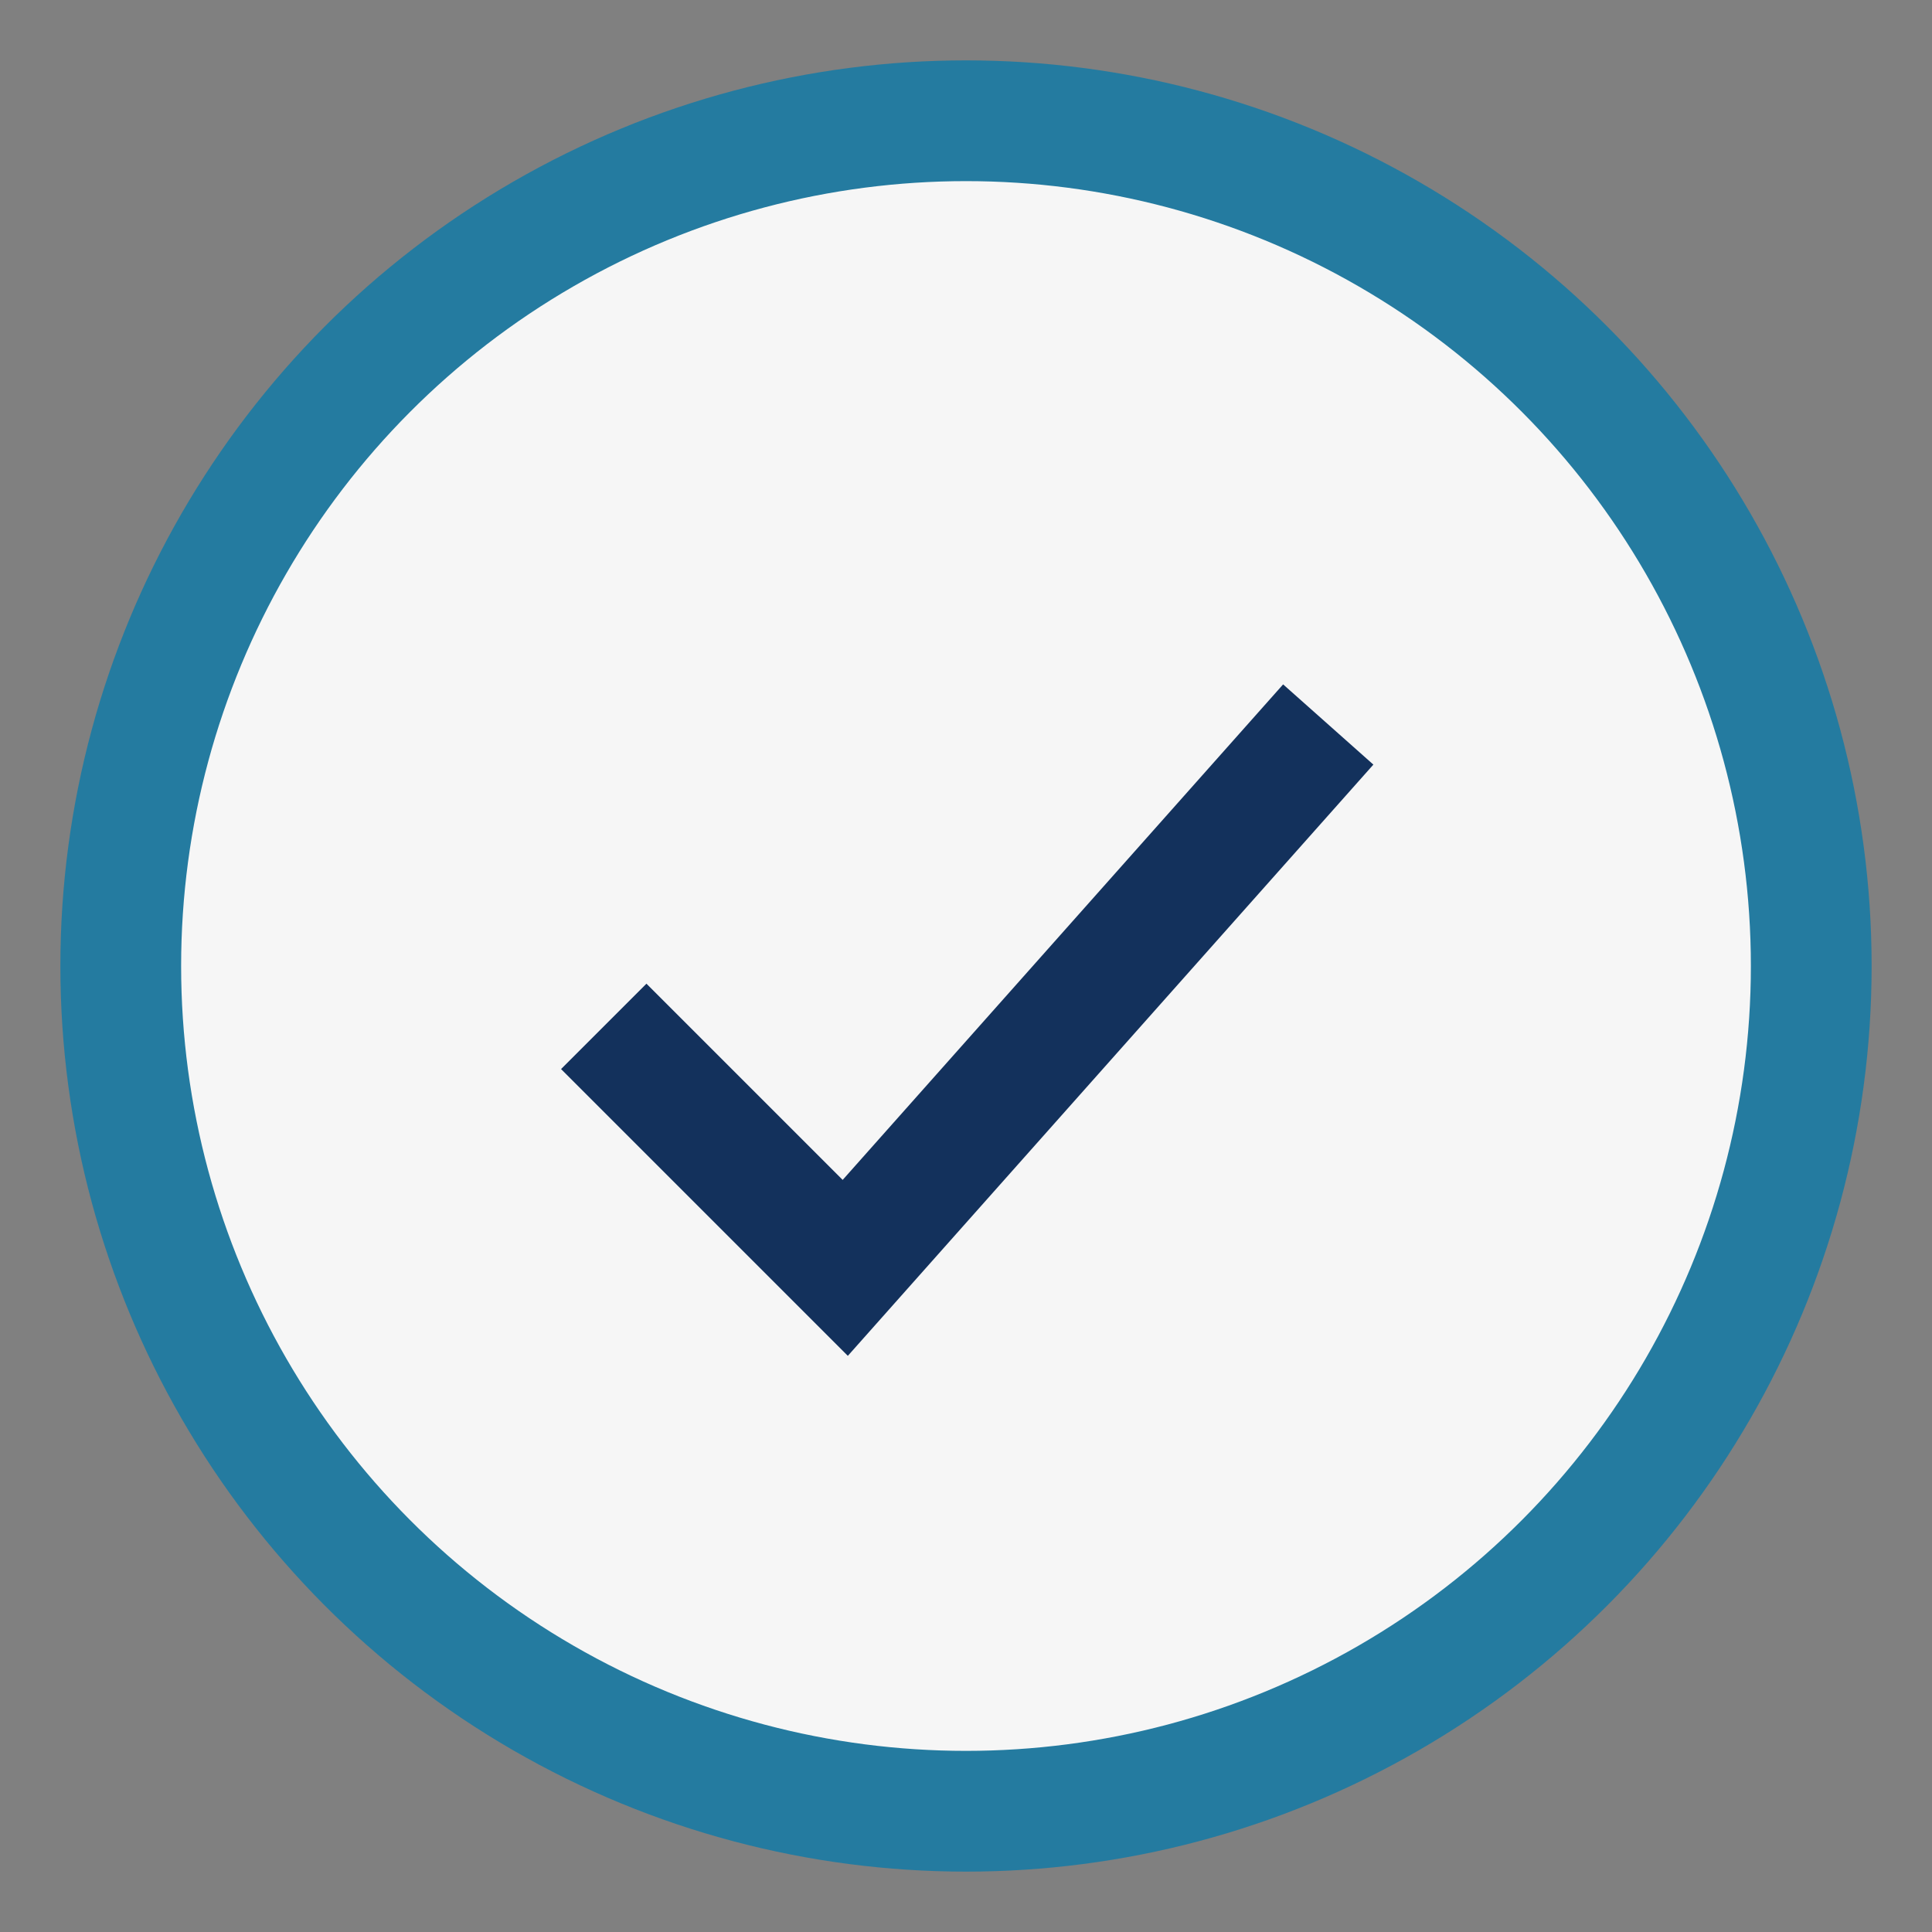
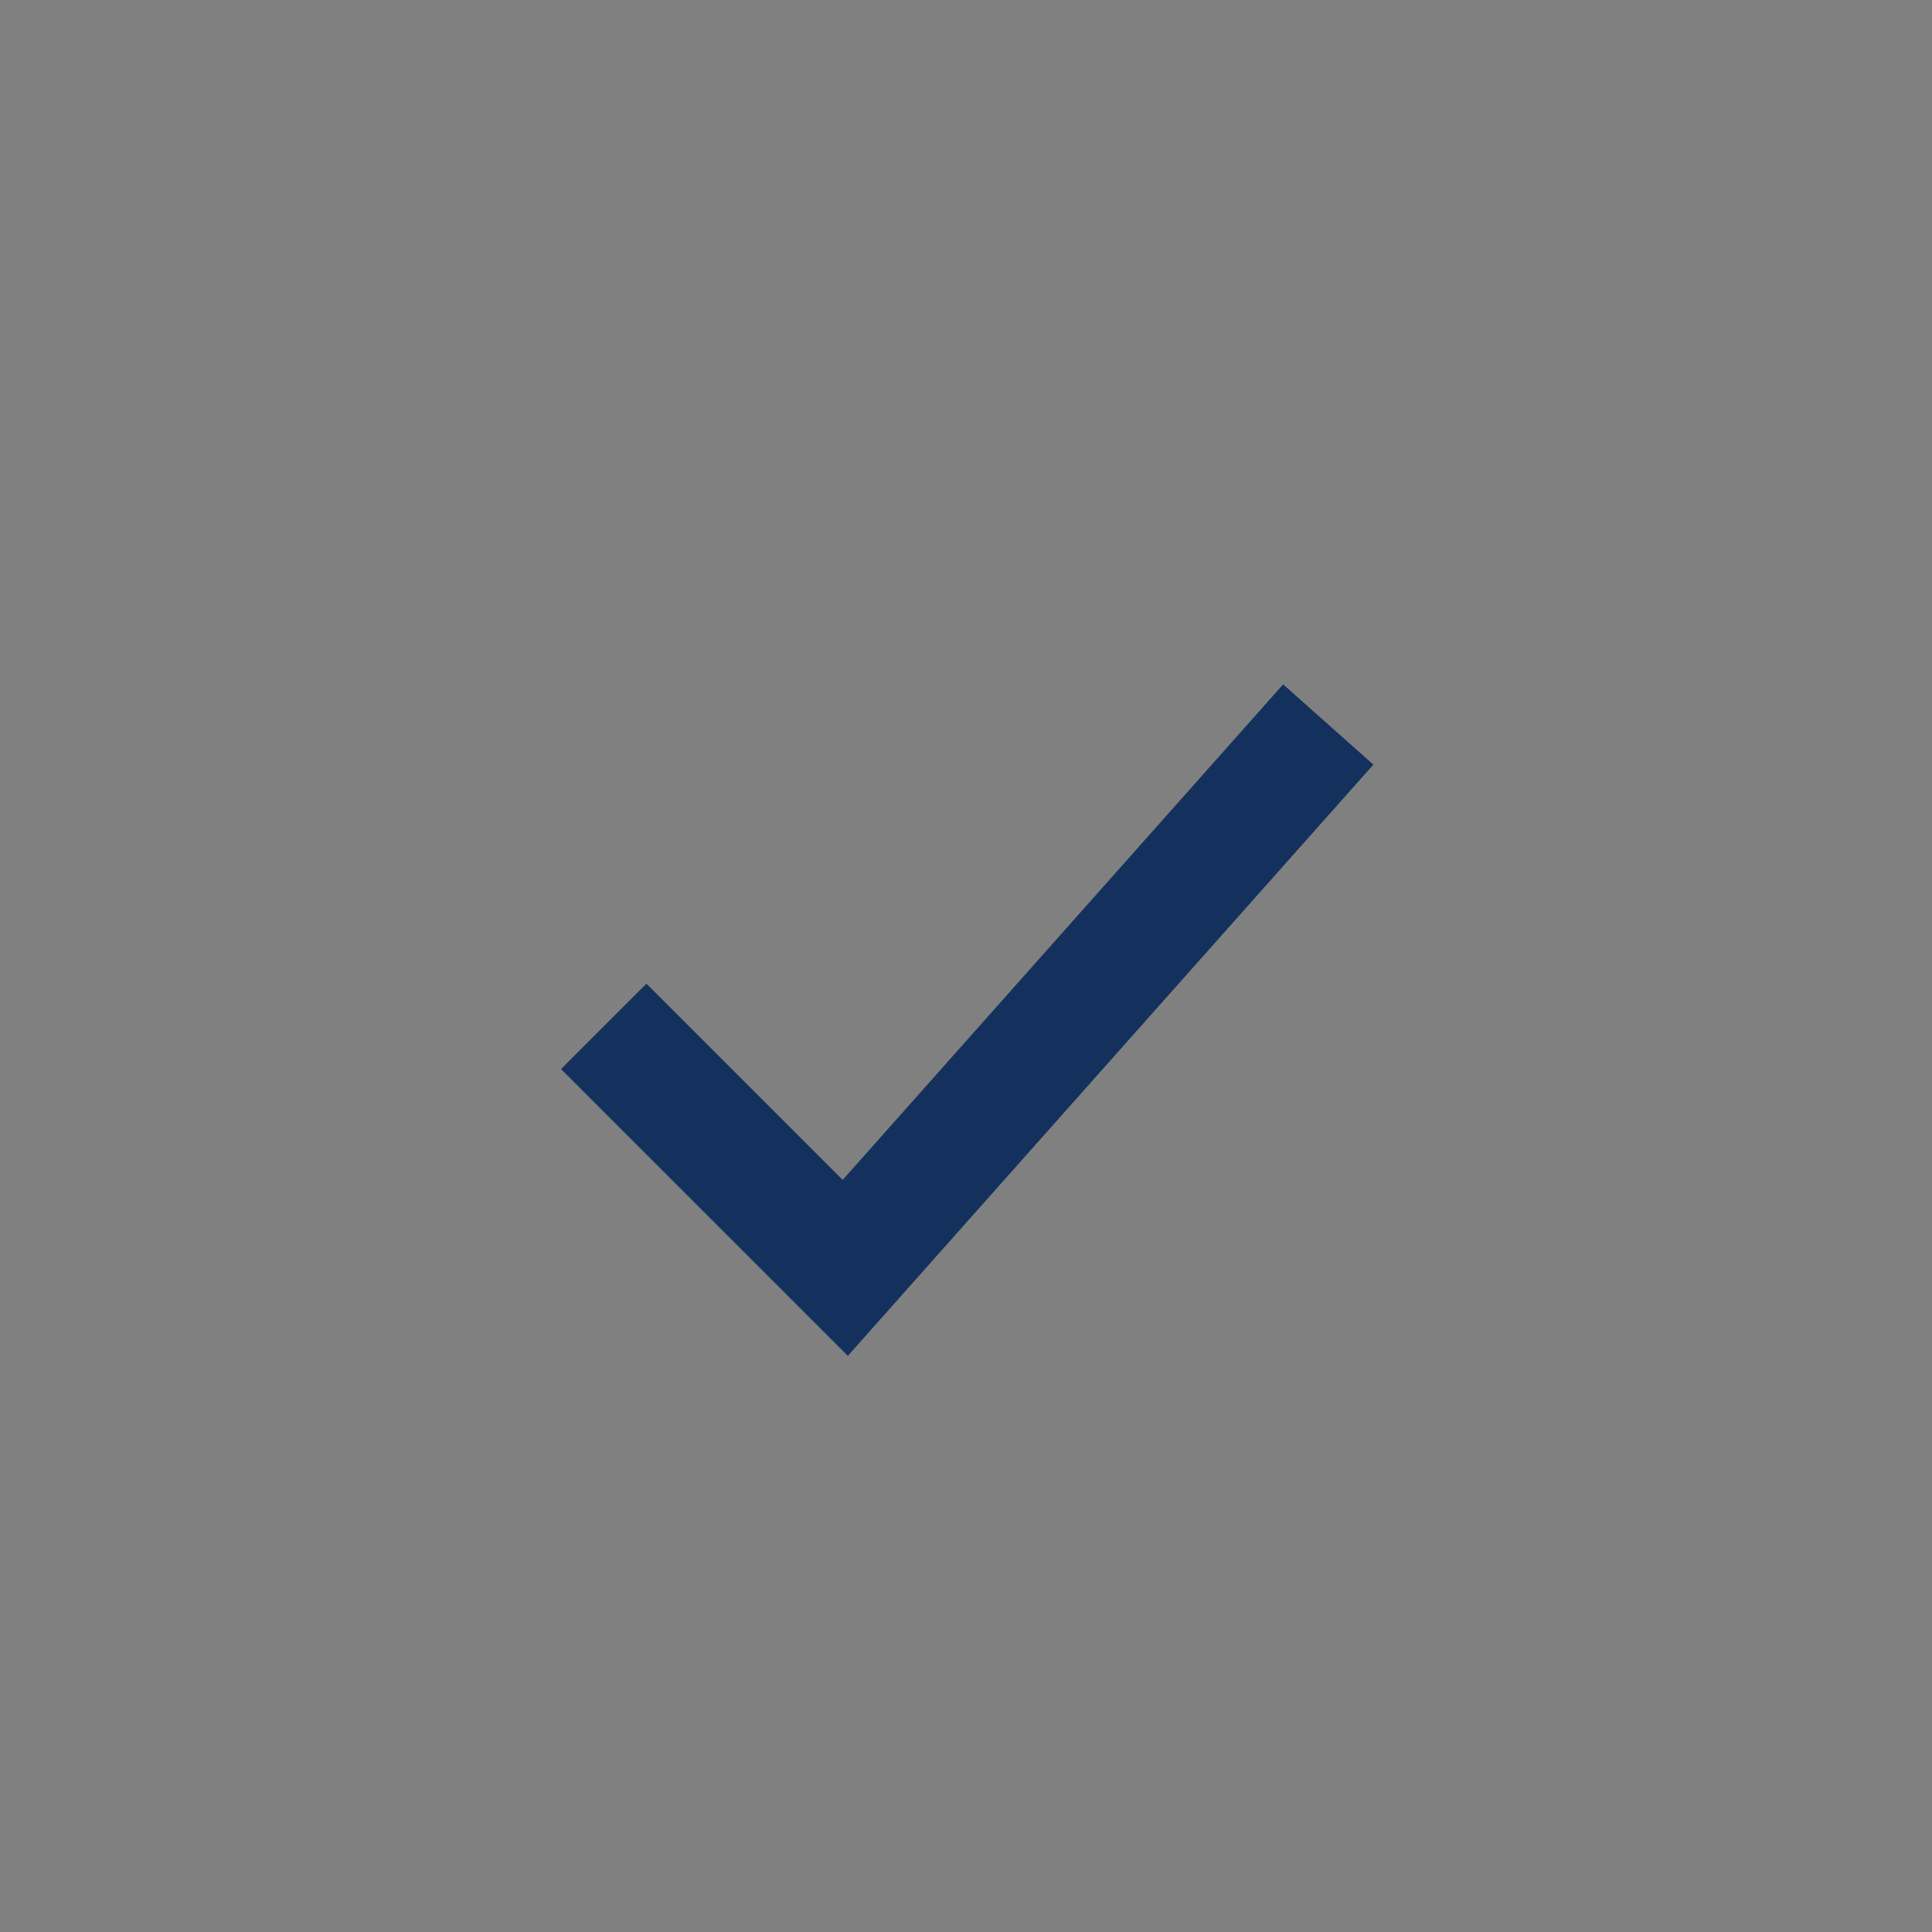
<svg xmlns="http://www.w3.org/2000/svg" width="32" height="32" viewBox="0 0 32 32">
  <rect x="0" y="0" width="32" height="32" fill="#808080" stroke="none" />
-   <circle cx="16" cy="16" r="14" fill="#F6F6F6" stroke="#247BA0" stroke-width="2" />
  <path d="m10 17 4 4 8-9" stroke="#13315C" stroke-width="2" fill="none" />
</svg>